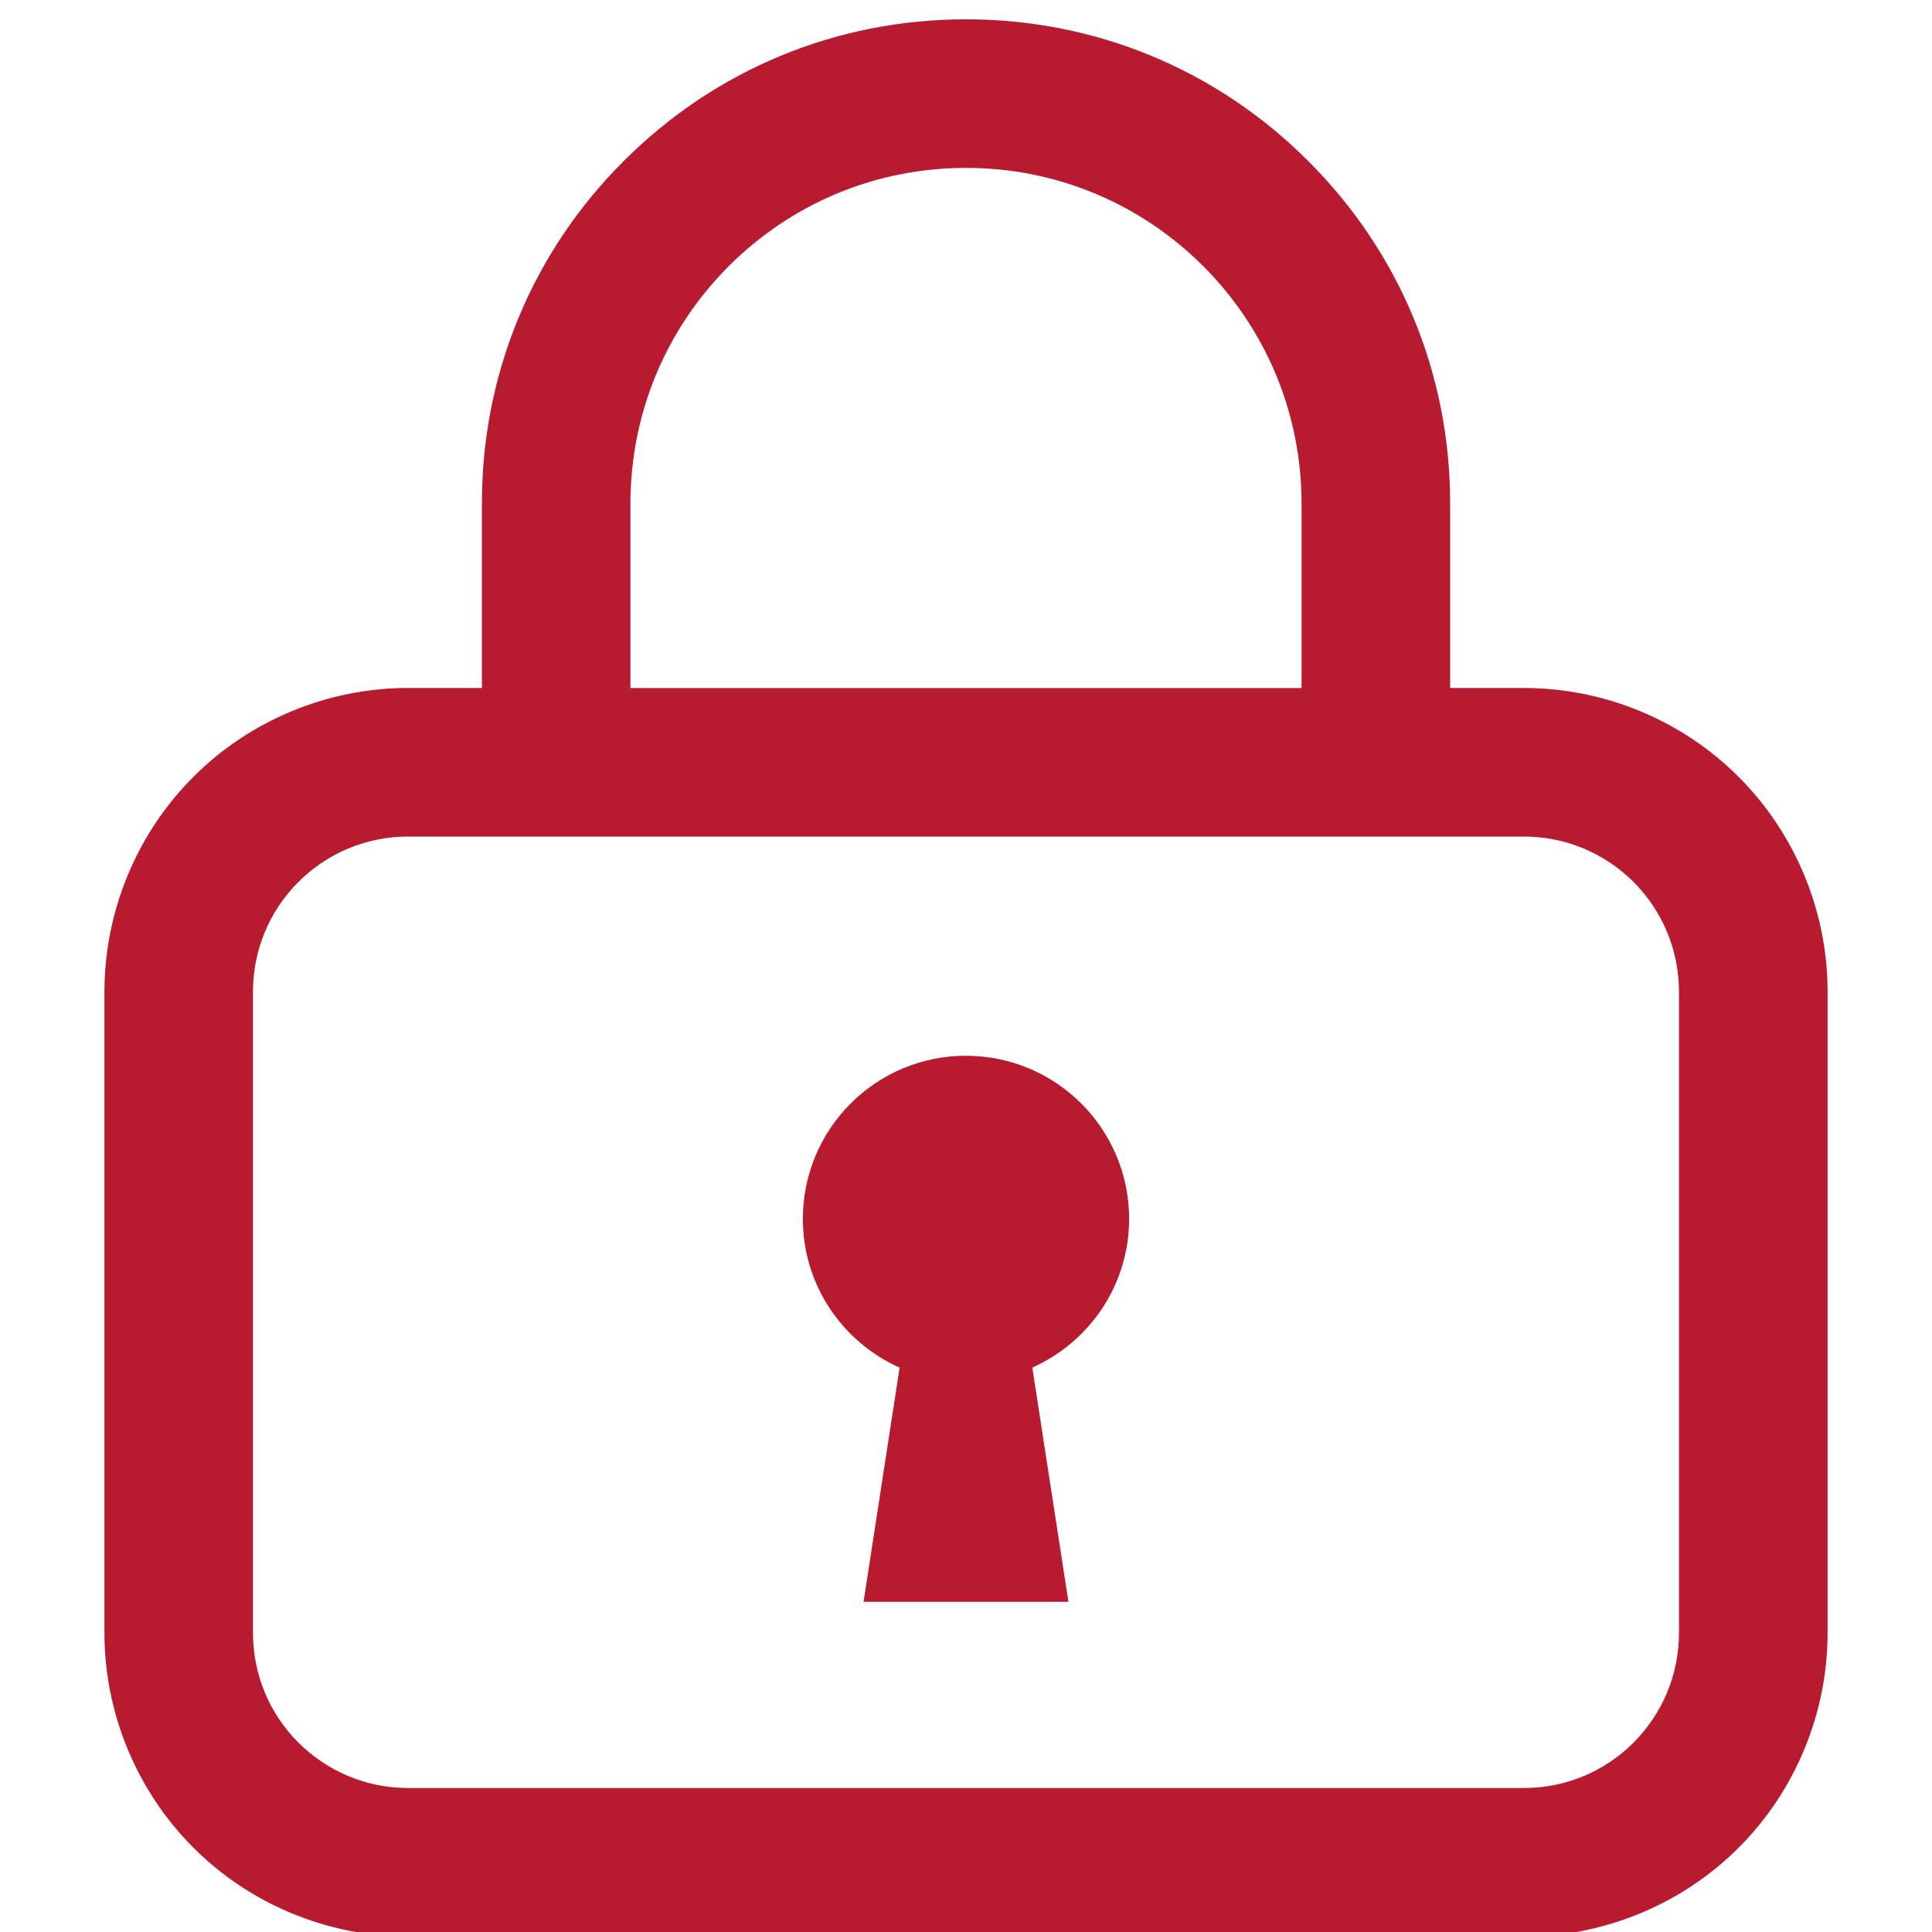
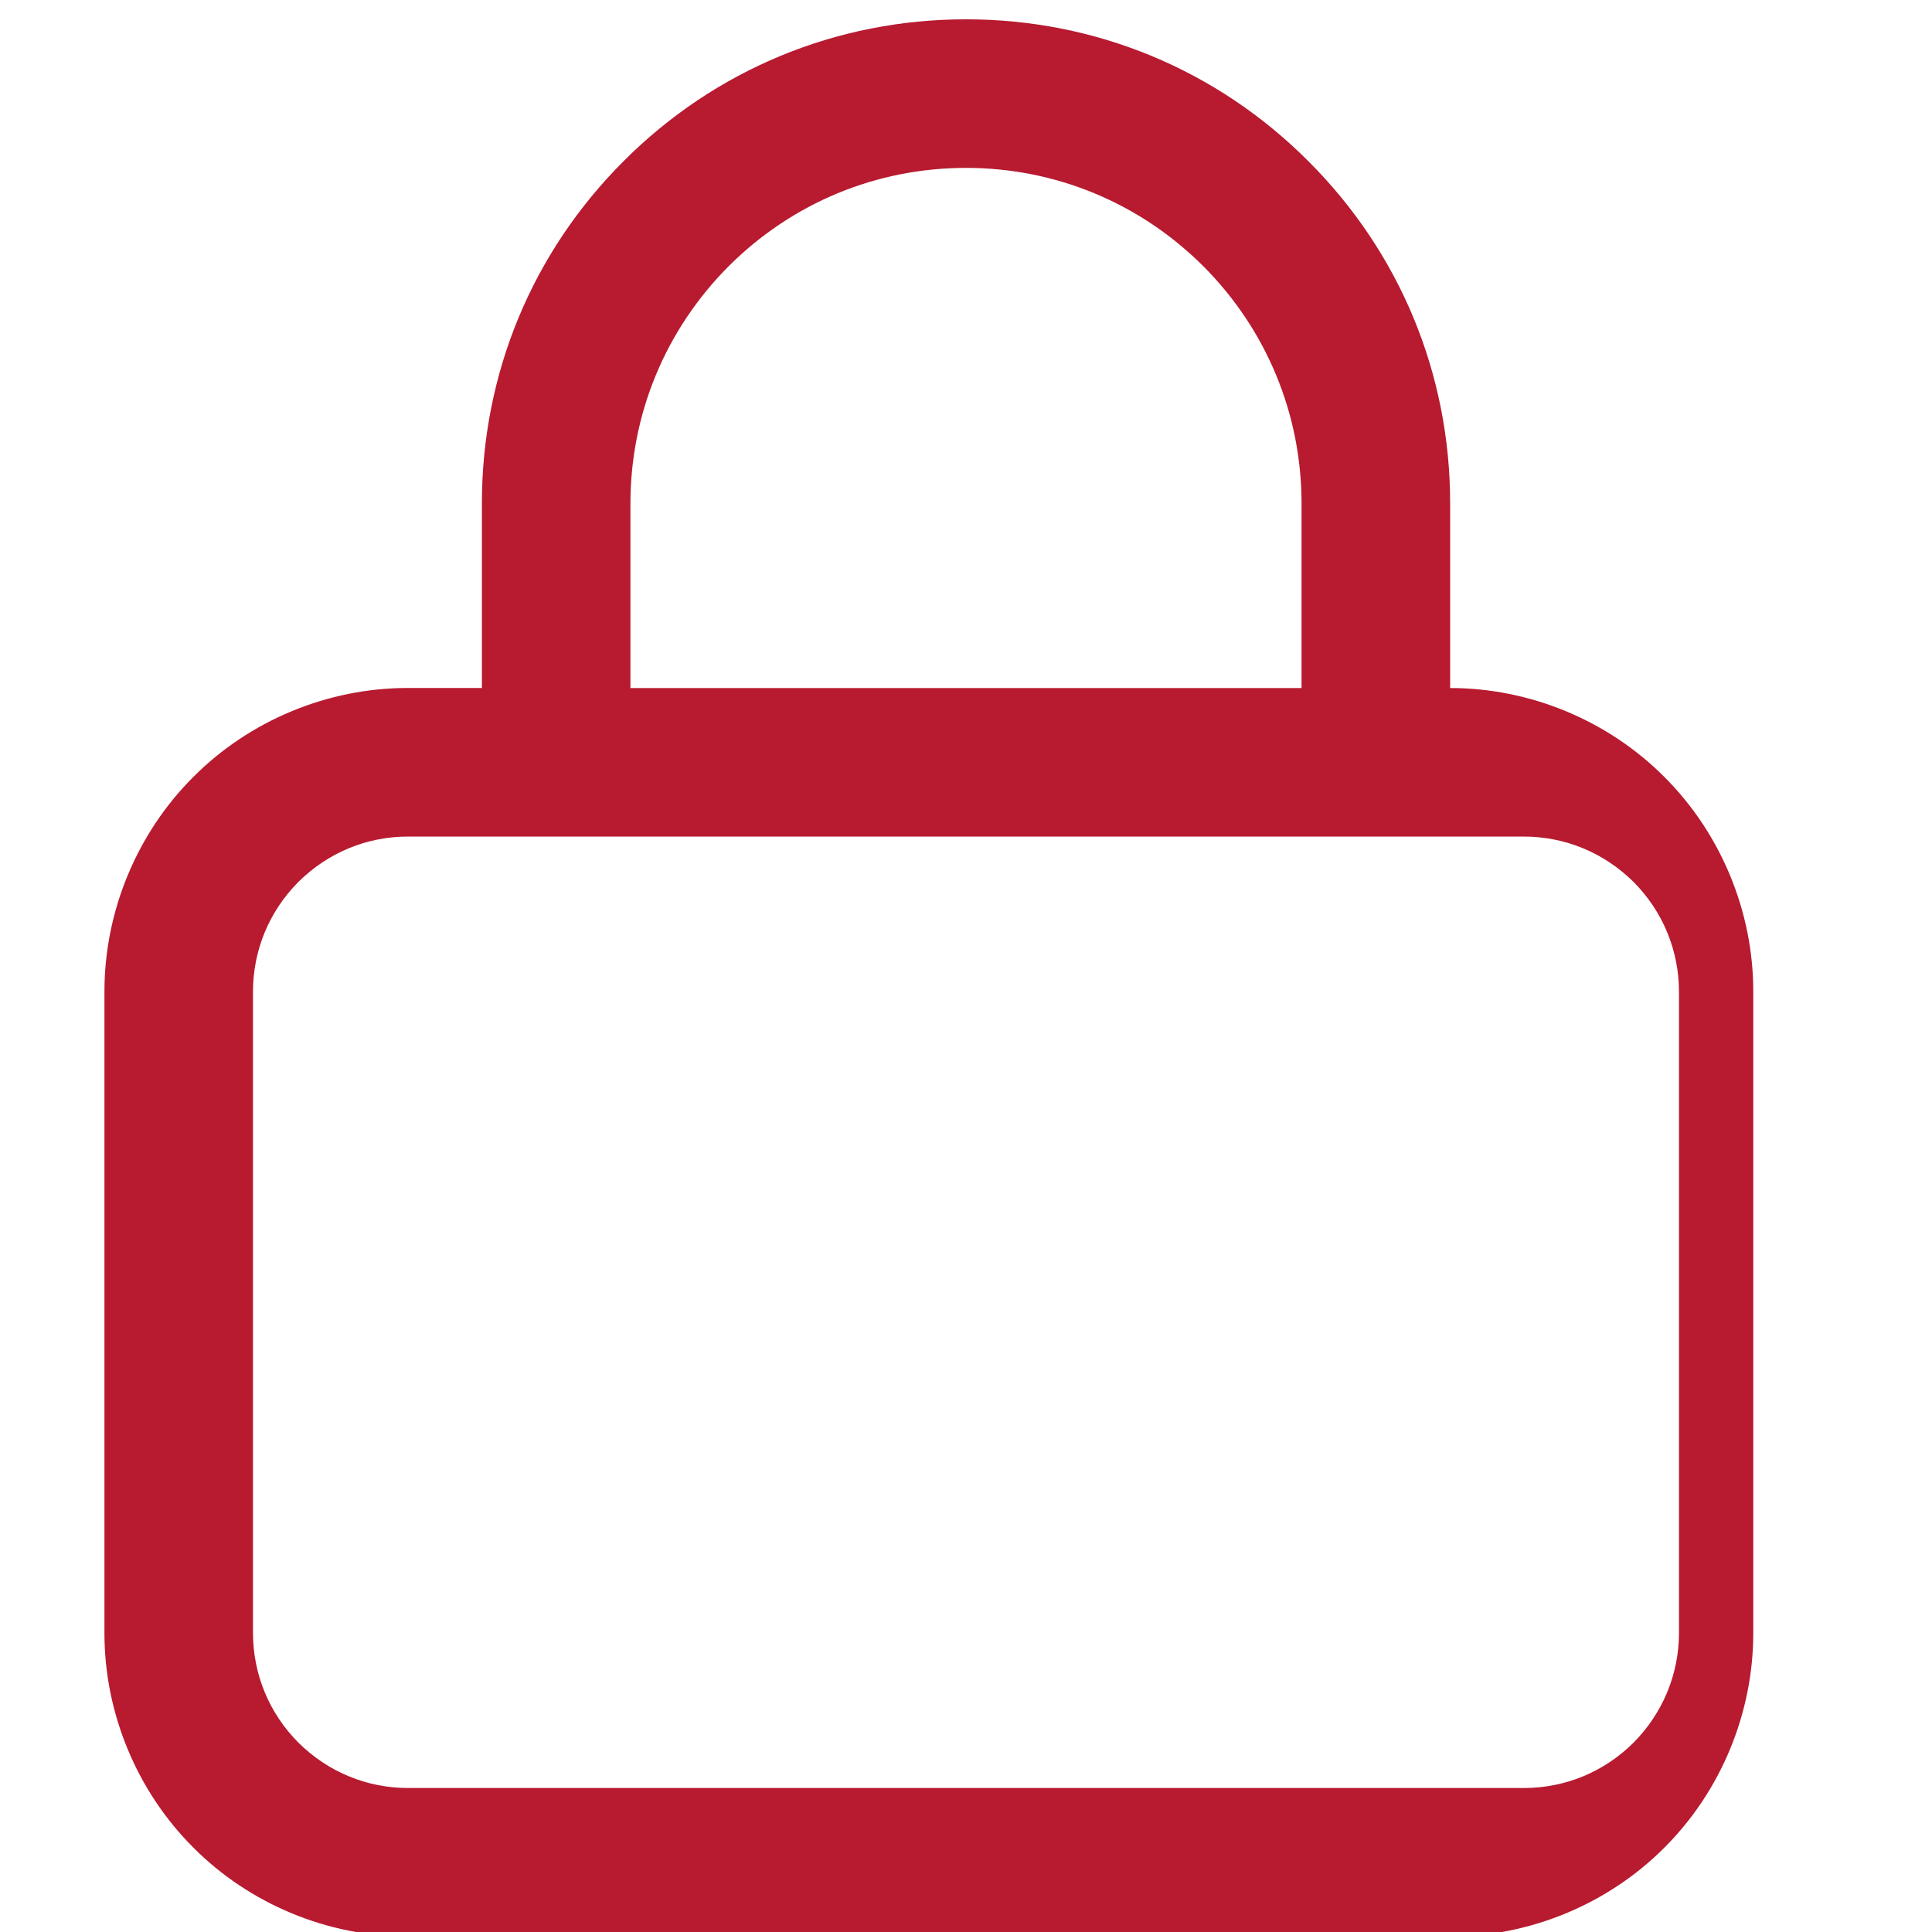
<svg xmlns="http://www.w3.org/2000/svg" version="1.1" id="_x32_" x="0px" y="0px" width="100px" height="100px" viewBox="206 206 100 100" enable-background="new 206 206 100 100" xml:space="preserve">
  <g>
-     <path fill="#B81A30" d="M227.116,306.236c-4.149,0-8.193-1.676-11.105-4.602c-2.931-2.922-4.609-6.971-4.605-11.111v-33.199   c-0.002-4.142,1.674-8.191,4.601-11.11c2.917-2.929,6.957-4.604,11.087-4.604h3.849v-9.557c-0.002-6.699,2.602-12.989,7.338-17.715   c4.724-4.732,11.011-7.338,17.707-7.338h0.024c6.694,0,12.981,2.606,17.703,7.338c4.74,4.728,7.347,11.017,7.344,17.717v9.557   h3.847c4.133,0,8.173,1.676,11.086,4.601c2.931,2.923,4.608,6.971,4.604,11.112v33.199c0.002,4.143-1.674,8.191-4.601,11.109   c-2.919,2.928-6.963,4.604-11.102,4.604H227.116z M227.116,249.3c-2.13,0-4.141,0.833-5.666,2.343   c-1.519,1.527-2.352,3.54-2.356,5.677v33.201c0.004,2.143,0.837,4.154,2.346,5.672c1.533,1.521,3.546,2.354,5.676,2.354h57.764   c2.133,0,4.146-0.832,5.668-2.344c1.519-1.533,2.352-3.543,2.356-5.676v-33.203c-0.005-2.139-0.838-4.149-2.344-5.668   c-1.537-1.523-3.55-2.355-5.681-2.355H227.116z M255.999,214.69c-4.629,0-8.99,1.805-12.277,5.083   c-3.282,3.292-5.087,7.653-5.091,12.282v9.557h34.737v-9.557c-0.004-4.631-1.81-8.99-5.085-12.277   C264.989,216.494,260.628,214.69,255.999,214.69z" />
-     <path fill="#B81A30" d="M255.995,260.646c-4.662,0-8.439,3.781-8.439,8.445c0,3.436,2.062,6.381,5.008,7.697l-1.866,12.121h5.299   h5.305l-1.87-12.123c2.947-1.316,5.011-4.262,5.011-7.697C264.443,264.428,260.66,260.646,255.995,260.646z" />
+     <path fill="#B81A30" d="M227.116,306.236c-4.149,0-8.193-1.676-11.105-4.602c-2.931-2.922-4.609-6.971-4.605-11.111v-33.199   c-0.002-4.142,1.674-8.191,4.601-11.11c2.917-2.929,6.957-4.604,11.087-4.604h3.849v-9.557c-0.002-6.699,2.602-12.989,7.338-17.715   c4.724-4.732,11.011-7.338,17.707-7.338h0.024c6.694,0,12.981,2.606,17.703,7.338c4.74,4.728,7.347,11.017,7.344,17.717v9.557   c4.133,0,8.173,1.676,11.086,4.601c2.931,2.923,4.608,6.971,4.604,11.112v33.199c0.002,4.143-1.674,8.191-4.601,11.109   c-2.919,2.928-6.963,4.604-11.102,4.604H227.116z M227.116,249.3c-2.13,0-4.141,0.833-5.666,2.343   c-1.519,1.527-2.352,3.54-2.356,5.677v33.201c0.004,2.143,0.837,4.154,2.346,5.672c1.533,1.521,3.546,2.354,5.676,2.354h57.764   c2.133,0,4.146-0.832,5.668-2.344c1.519-1.533,2.352-3.543,2.356-5.676v-33.203c-0.005-2.139-0.838-4.149-2.344-5.668   c-1.537-1.523-3.55-2.355-5.681-2.355H227.116z M255.999,214.69c-4.629,0-8.99,1.805-12.277,5.083   c-3.282,3.292-5.087,7.653-5.091,12.282v9.557h34.737v-9.557c-0.004-4.631-1.81-8.99-5.085-12.277   C264.989,216.494,260.628,214.69,255.999,214.69z" />
  </g>
</svg>